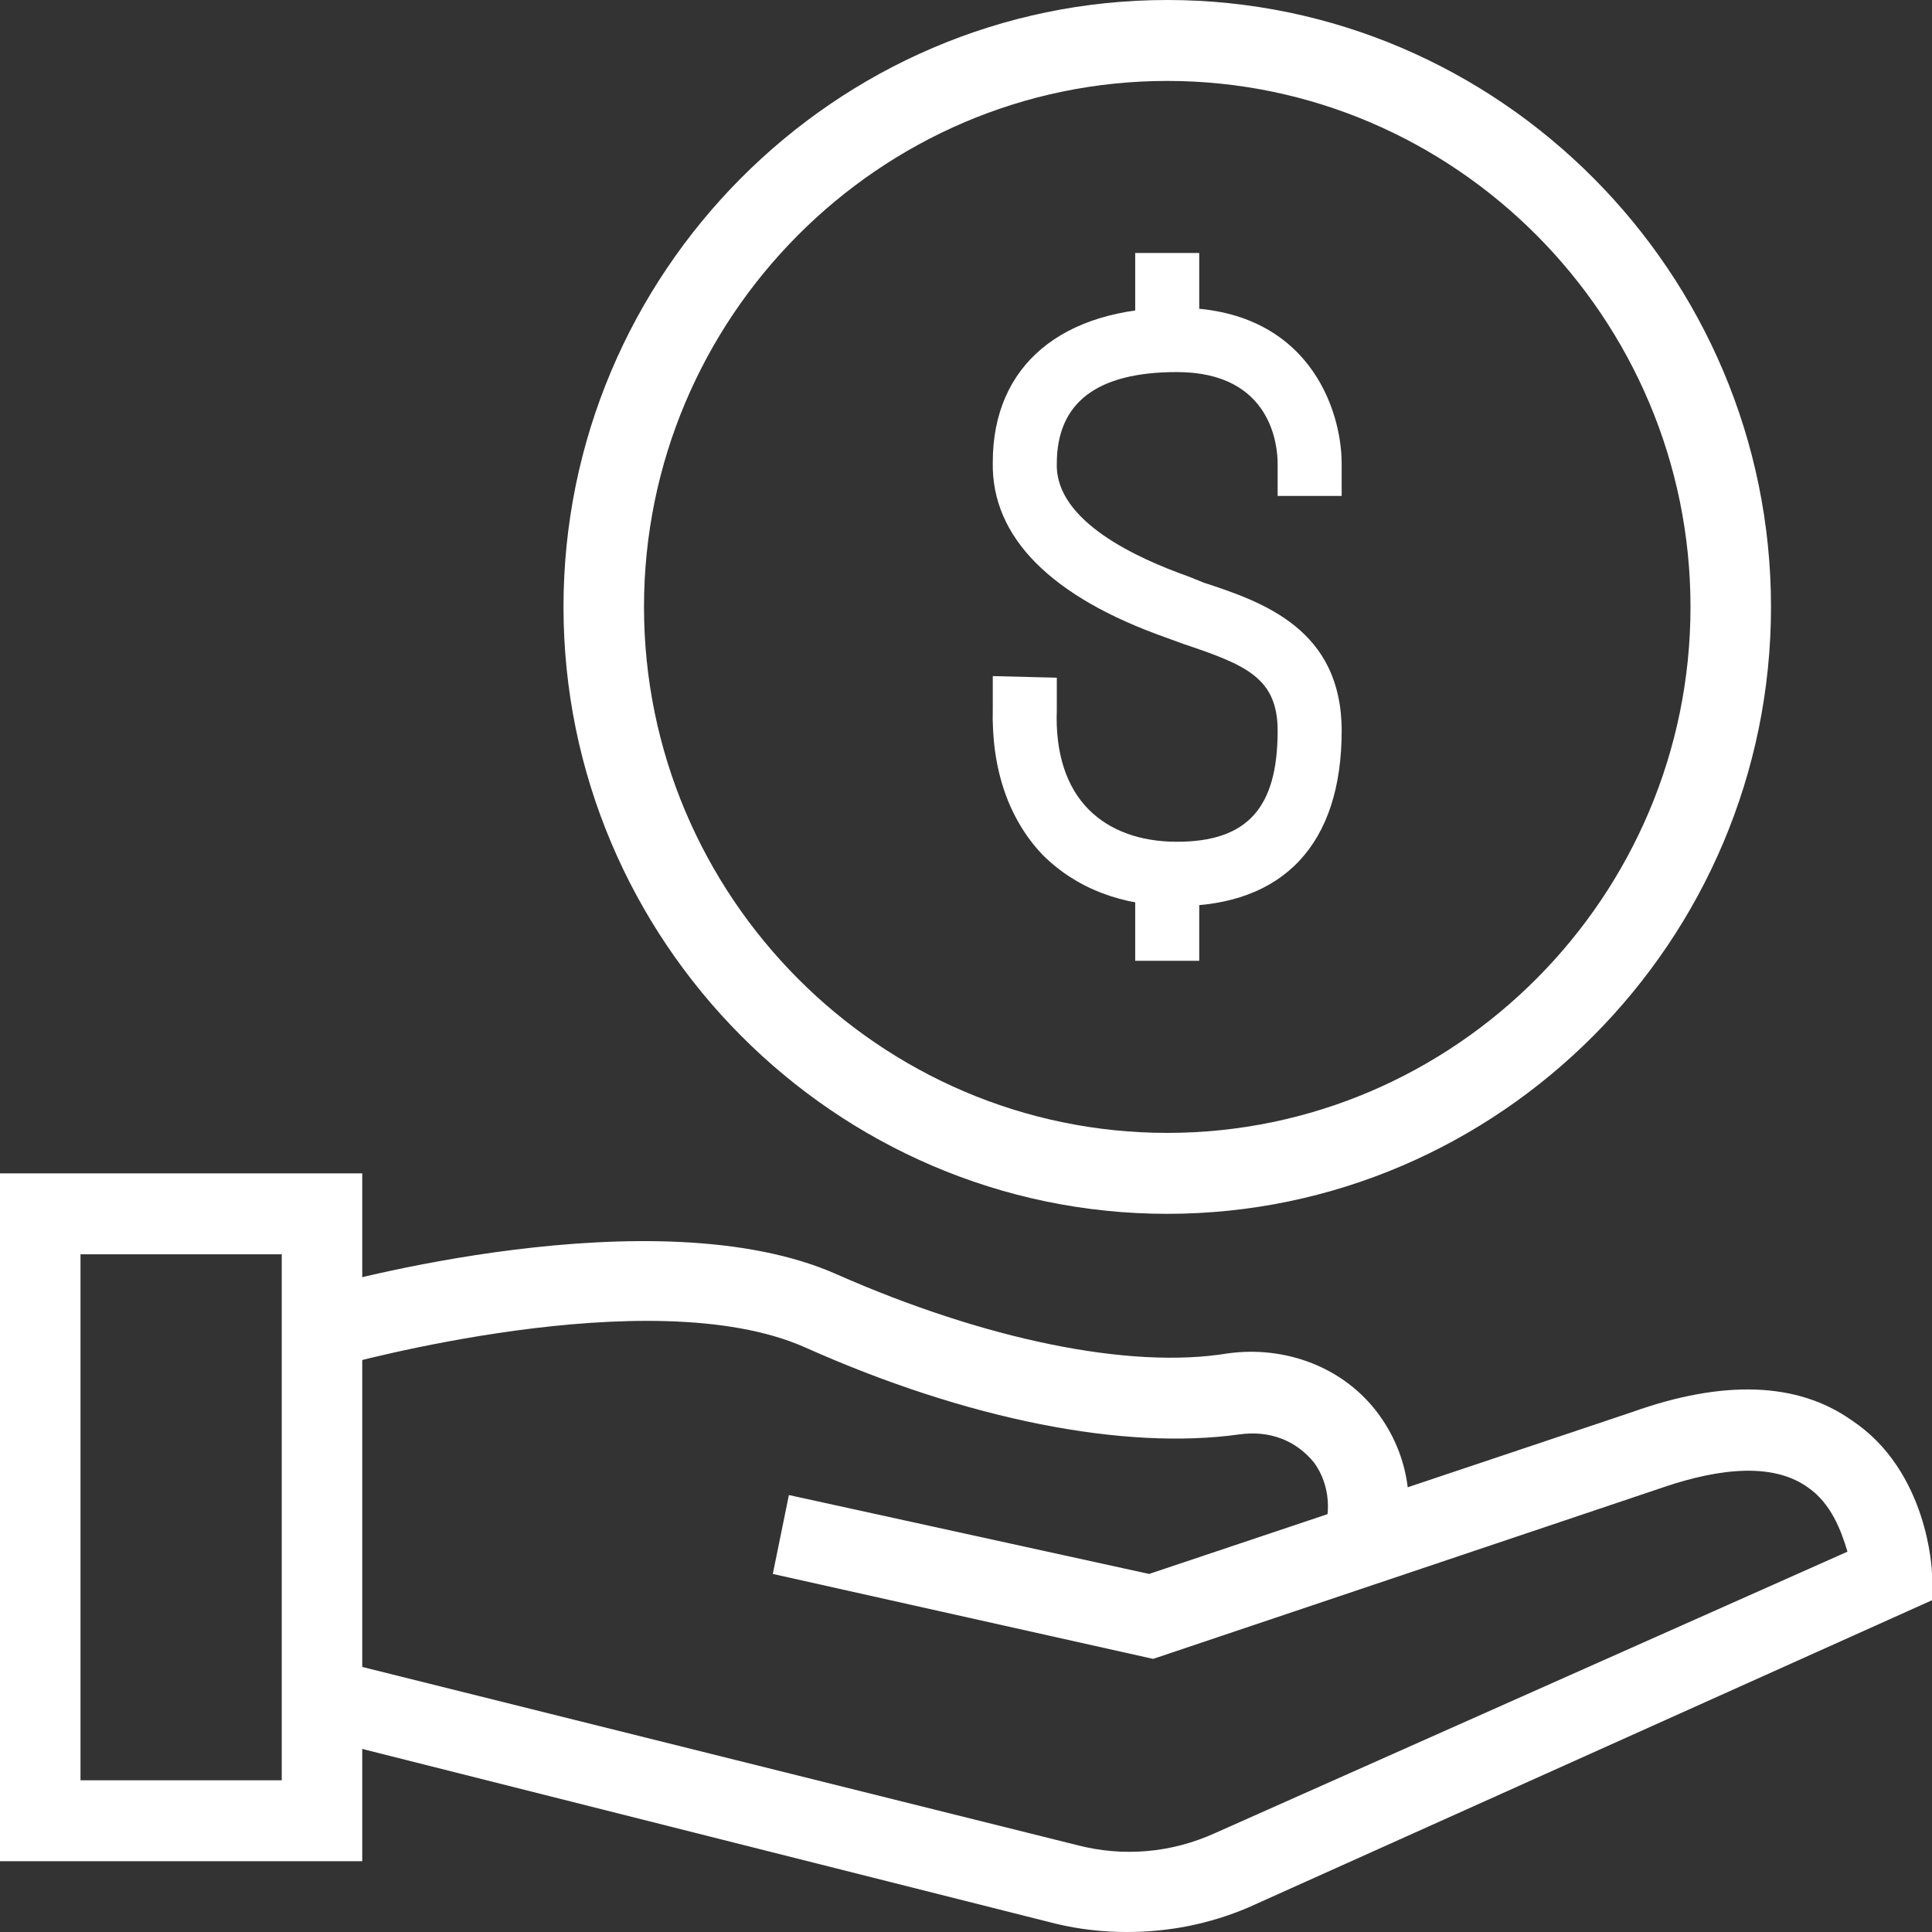
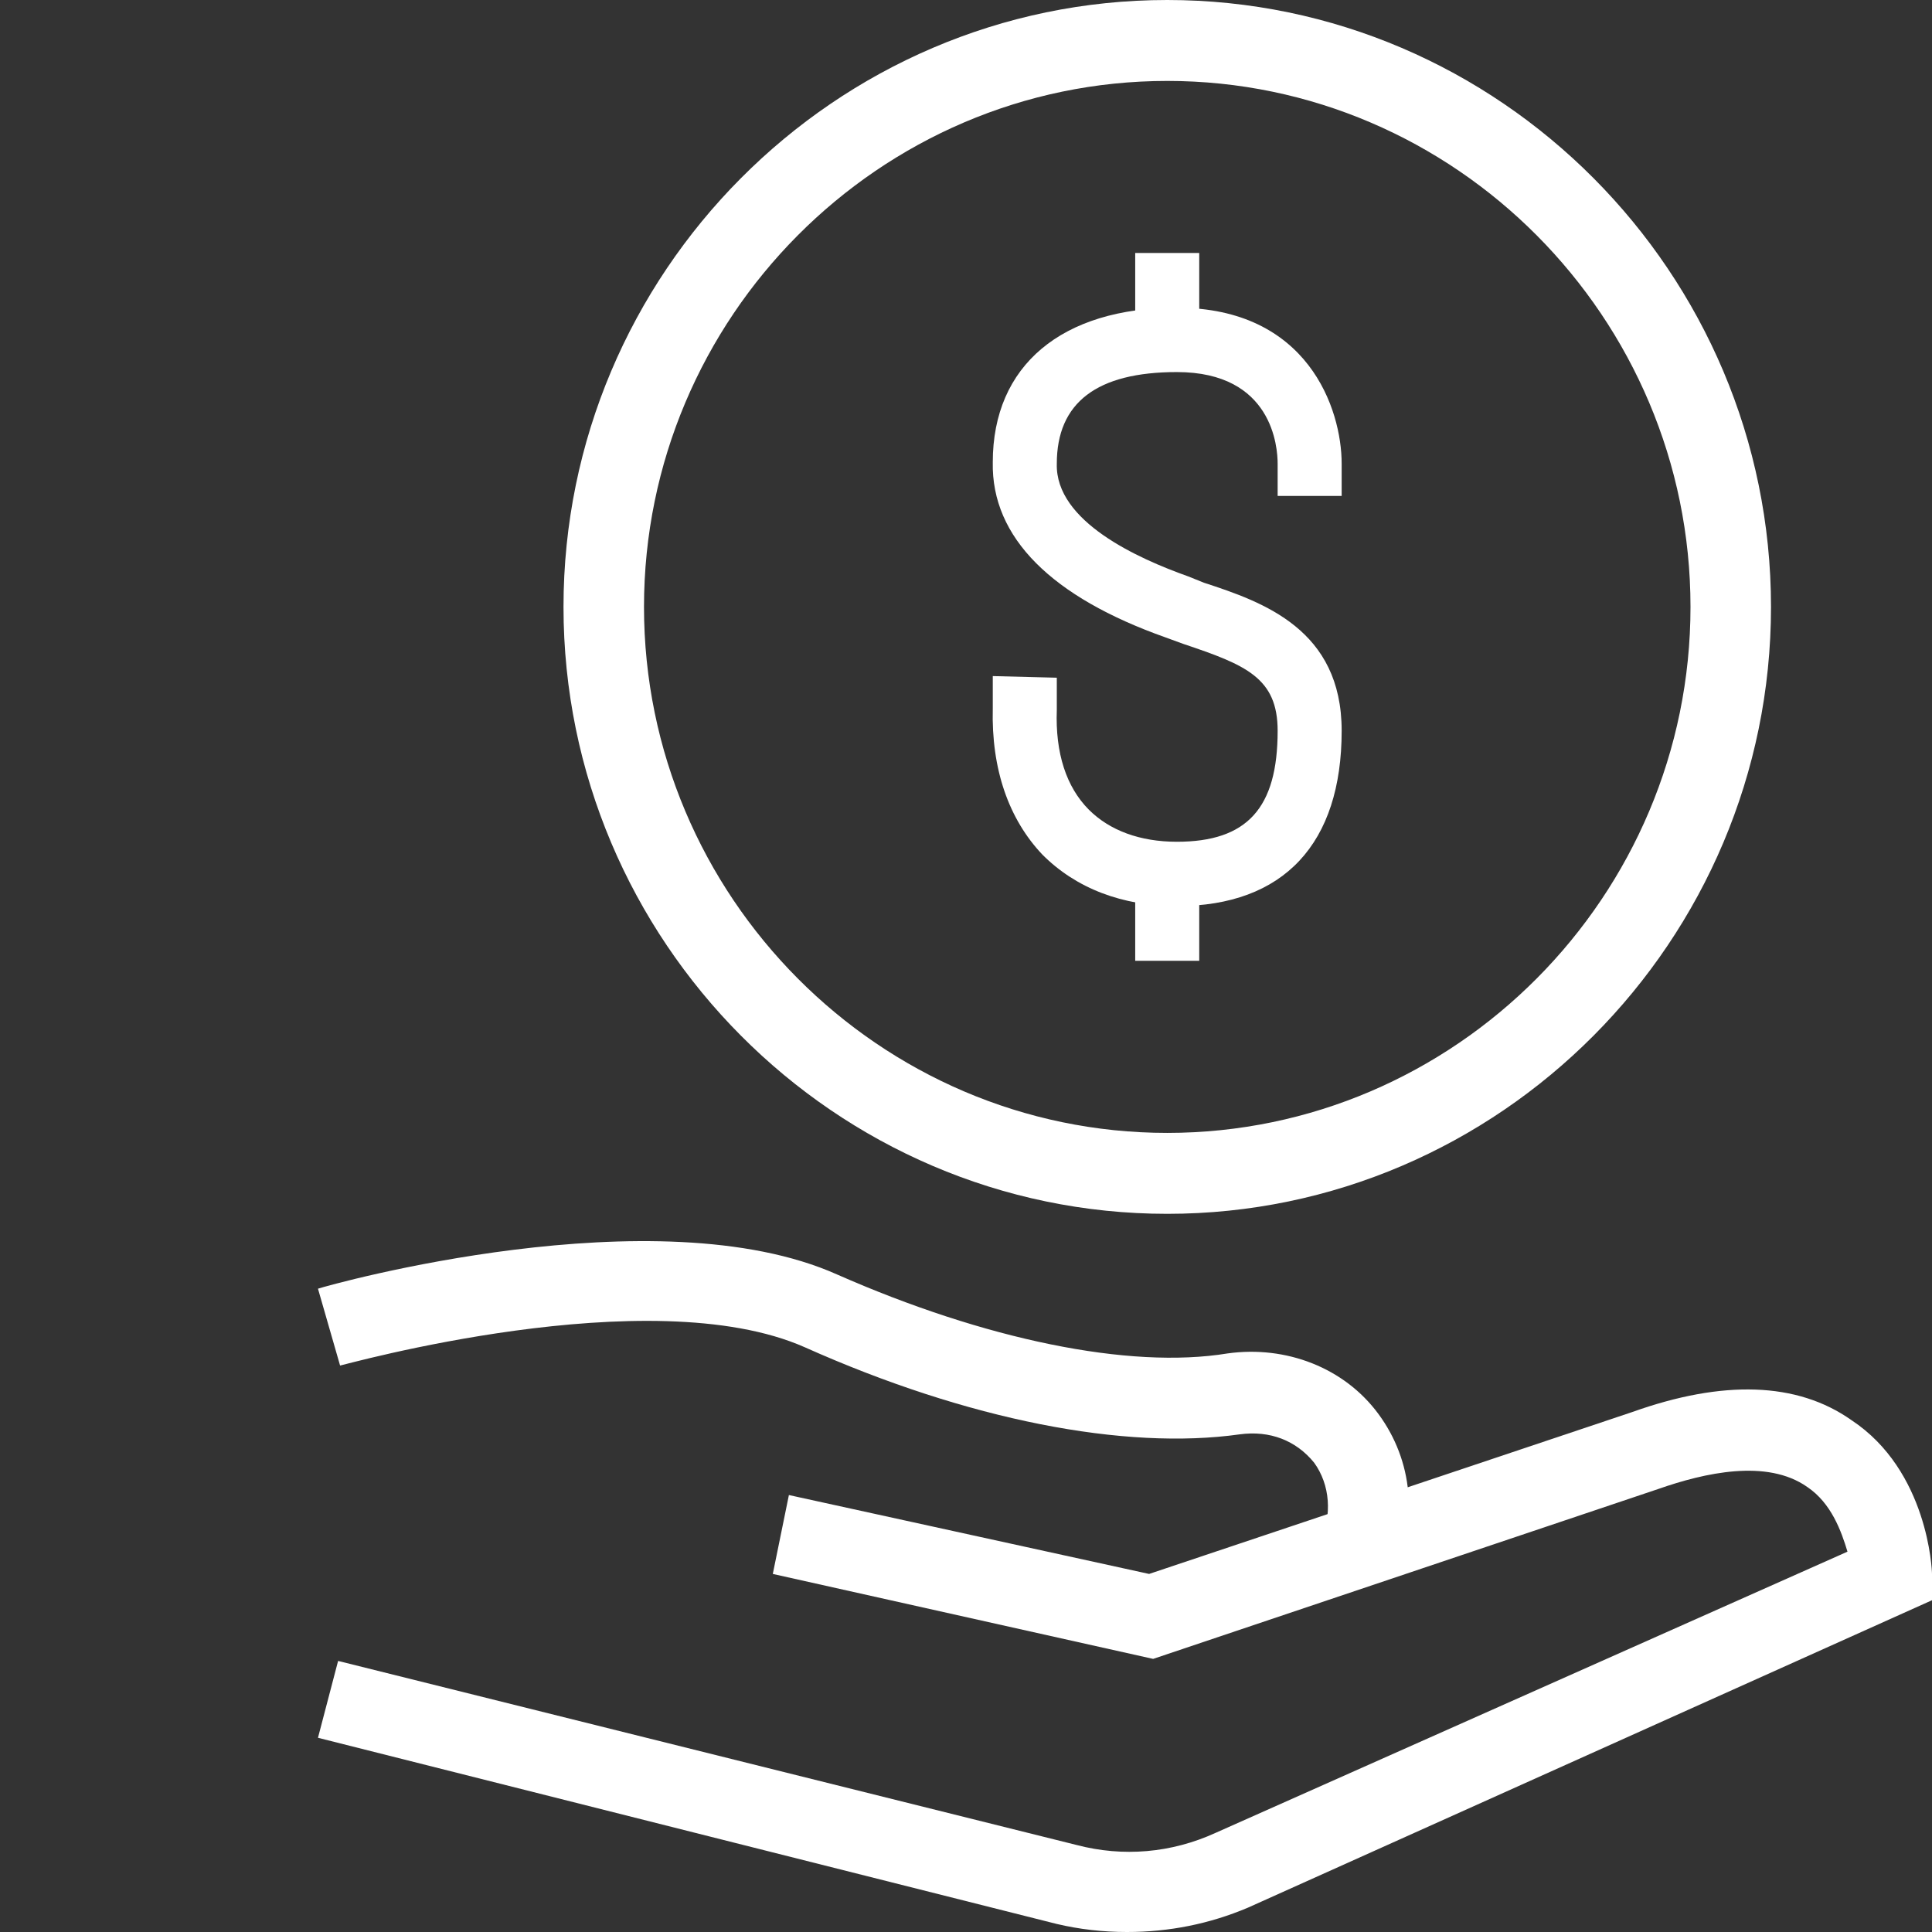
<svg xmlns="http://www.w3.org/2000/svg" width="36" height="36" viewBox="0 0 36 36" fill="none">
  <rect x="0" y="0" width="36" height="36" fill="#333333" stroke="none" />
  <path fill-rule="evenodd" clip-rule="evenodd" d="M21.75 22.618C15.562 22.618 10.5 17.529 10.5 11.309C10.5 5.089 15.562 0 21.75 0C27.938 0 33 5.089 33 11.309C33 17.529 27.938 22.618 21.75 22.618ZM21.75 1.508C16.387 1.508 12 5.918 12 11.309C12 16.7 16.387 21.11 21.75 21.11C27.113 21.11 31.5 16.7 31.5 11.309C31.5 5.918 27.113 1.508 21.75 1.508Z" fill="white" />
  <path d="M21.929 16.884C20.915 16.884 20.05 16.554 19.424 15.925C18.798 15.265 18.47 14.336 18.499 13.197V12.598L19.692 12.628V13.227C19.662 14.037 19.871 14.666 20.288 15.086C20.676 15.475 21.243 15.685 21.929 15.685C23.241 15.685 23.807 15.056 23.807 13.617C23.807 12.628 23.211 12.388 22.048 11.998L21.72 11.878C19.603 11.129 18.47 10.02 18.499 8.611C18.499 6.813 19.782 5.734 21.929 5.734C24.374 5.734 25 7.622 25 8.641V9.241H23.807V8.641C23.807 8.341 23.718 6.933 21.929 6.933C20.438 6.933 19.692 7.502 19.692 8.641C19.662 9.72 21.213 10.41 22.137 10.739L22.436 10.859C23.539 11.219 25 11.729 25 13.617C25 15.715 23.926 16.884 21.929 16.884Z" fill="white" />
  <path d="M22.346 6.333H21.153V4.714H22.346V6.333Z" fill="white" />
  <path d="M22.346 17.903H21.153V16.285H22.346V17.903Z" fill="white" />
  <path d="M21 36C20.55 36 20.112 35.95 19.687 35.849L5.925 32.381L6.3 30.949L20.062 34.379C20.925 34.605 21.825 34.53 22.65 34.153L34.425 28.913C34.312 28.536 34.125 28.009 33.675 27.707C32.925 27.179 31.762 27.443 30.9 27.745L21.487 30.911L14.4 29.328L14.7 27.858L21.412 29.328L30.412 26.312C32.1 25.709 33.487 25.747 34.5 26.463C35.925 27.405 36 29.253 36 29.328V29.818L23.25 35.548C22.537 35.849 21.787 36 21 36Z" fill="white" />
  <path d="M25.95 29.366L24.6 28.725C24.825 28.235 24.787 27.669 24.487 27.255C24.15 26.84 23.662 26.651 23.1 26.727C20.962 27.028 18.037 26.463 15 25.106C12.112 23.824 6.375 25.445 6.337 25.445L5.925 24.013C6.15 23.937 12.225 22.241 15.6 23.749C18.337 24.955 21.037 25.521 22.875 25.219C23.962 25.068 25.05 25.483 25.687 26.35C26.325 27.217 26.437 28.348 25.95 29.366Z" fill="white" />
-   <path fill-rule="evenodd" clip-rule="evenodd" d="M6.75 34.681H0V21.864H6.75V34.681ZM1.5 33.173H5.25V23.372H1.5V33.173Z" fill="white" />
</svg>